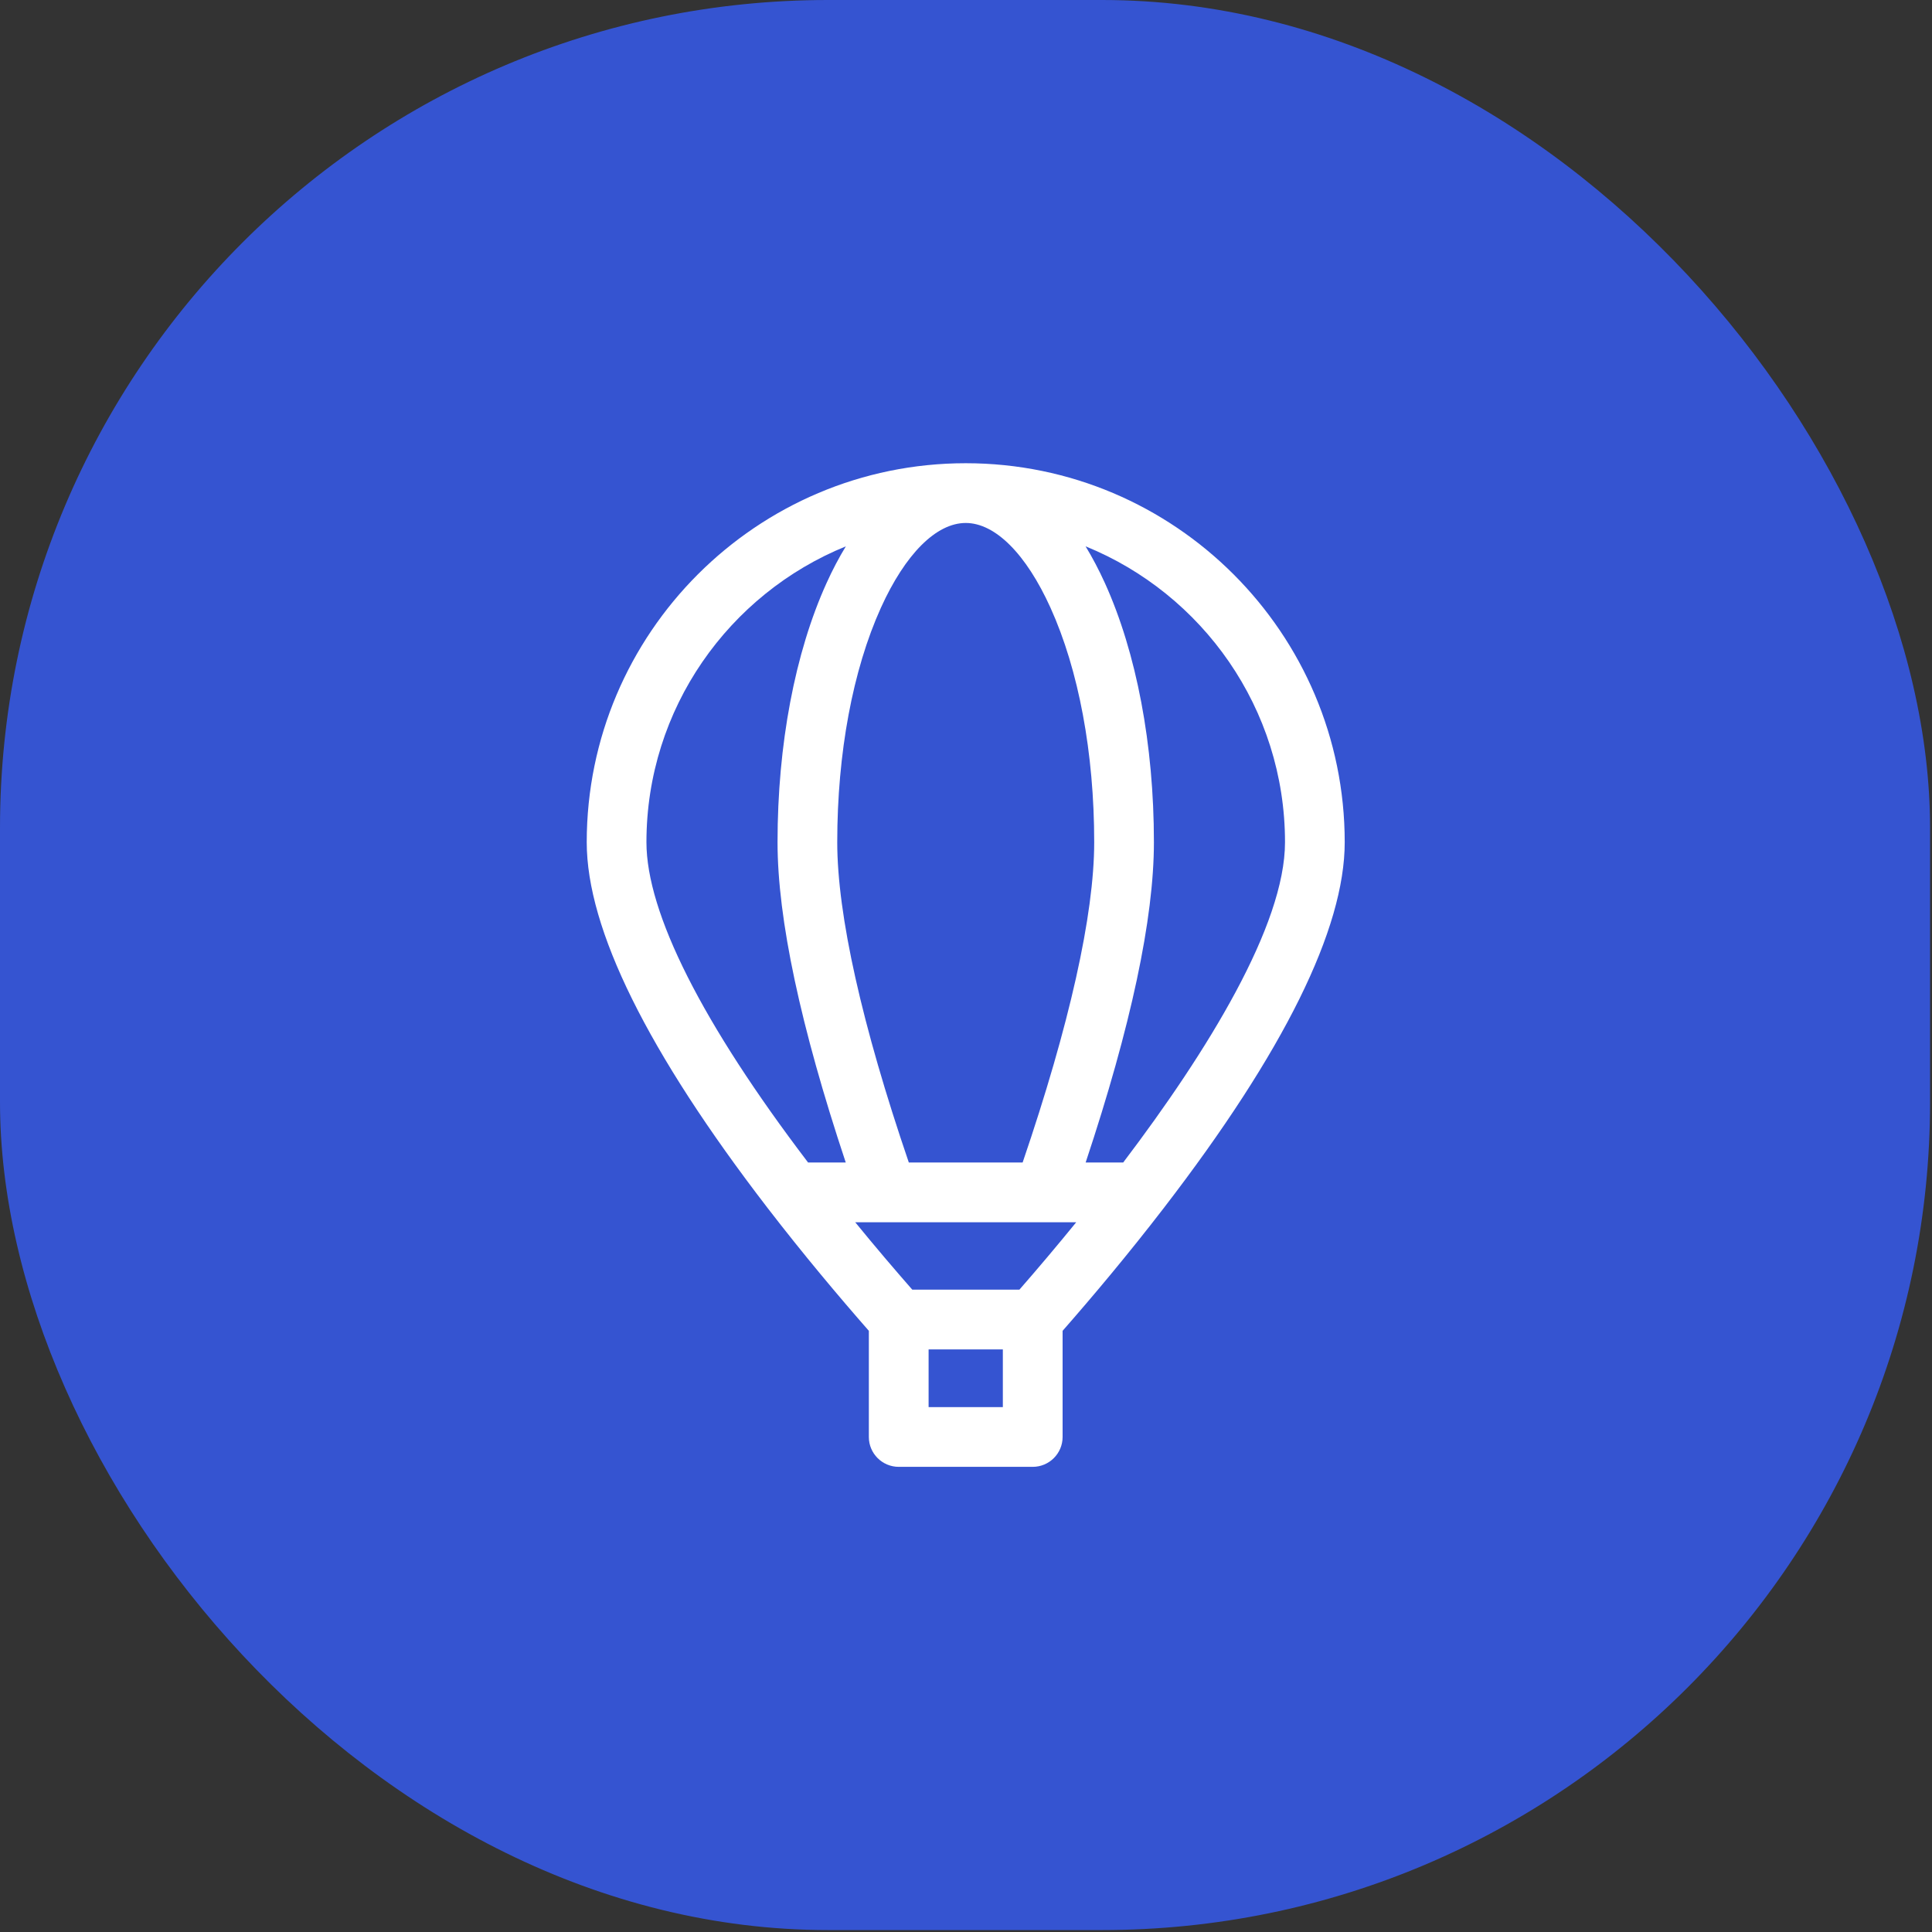
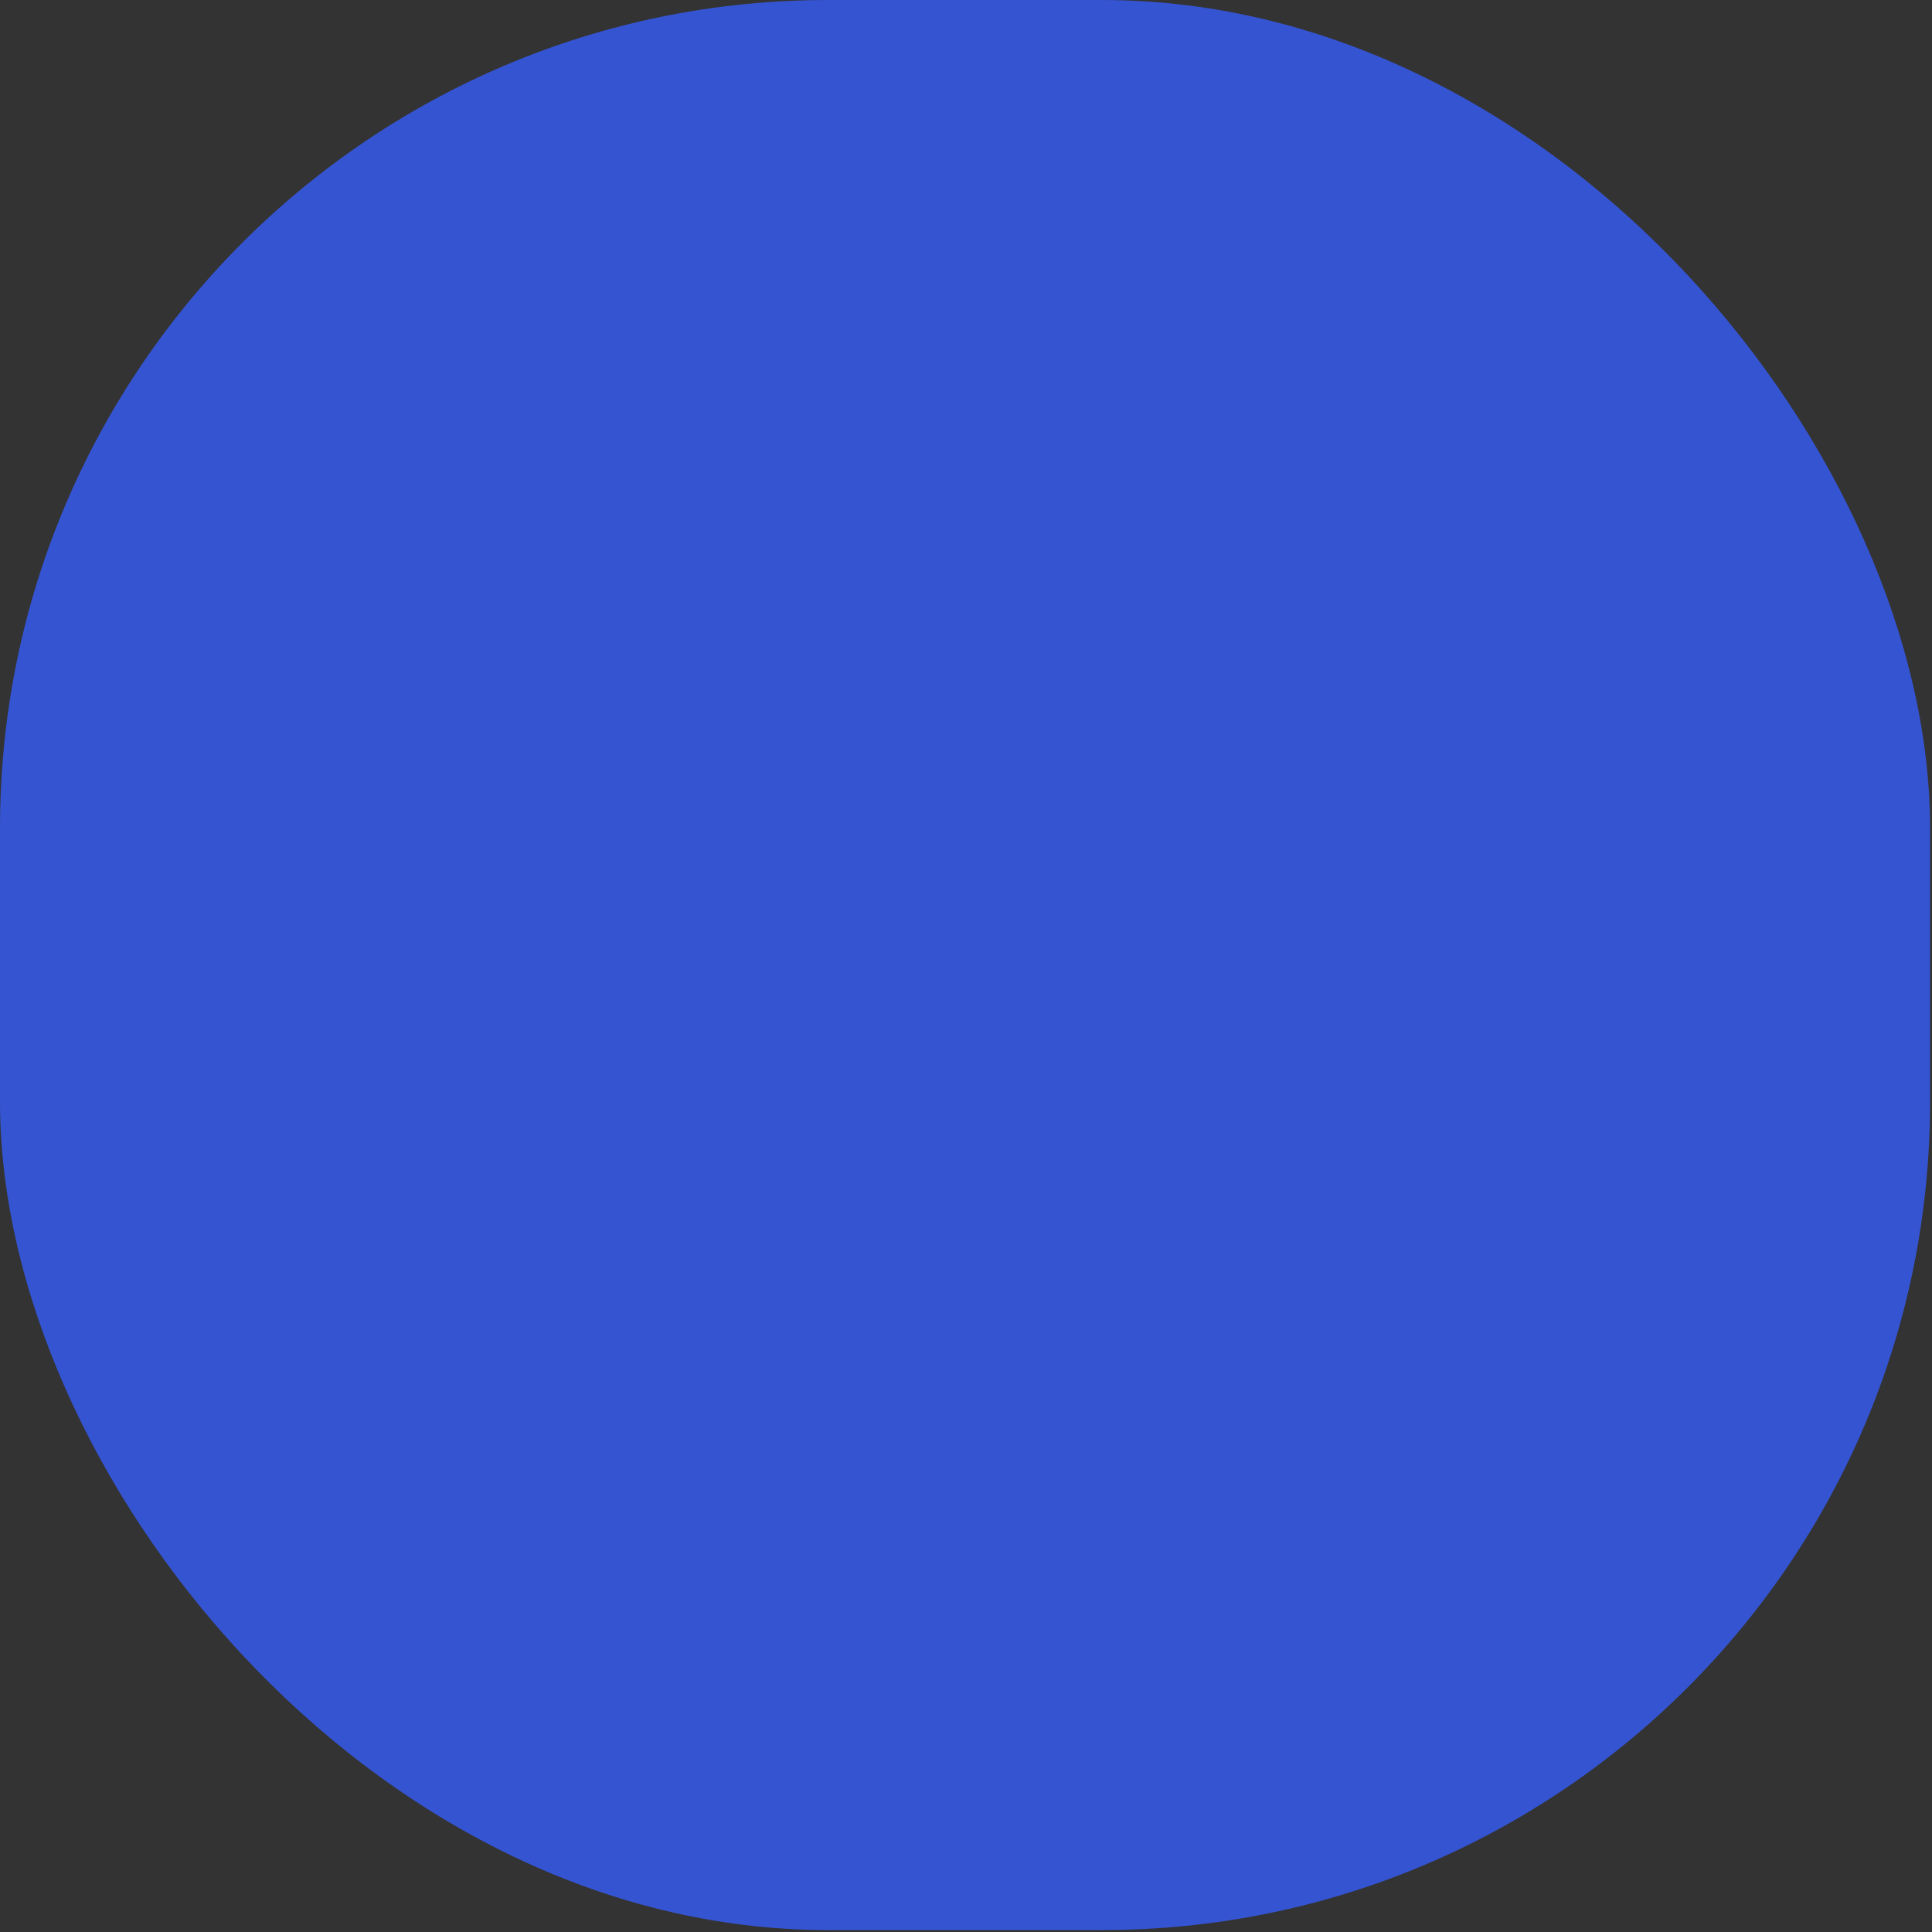
<svg xmlns="http://www.w3.org/2000/svg" width="42" height="42" viewBox="0 0 42 42" fill="none">
  <rect x="0" y="0" width="42" height="42" fill="#333333" stroke="none" />
  <rect width="41.958" height="41.958" rx="18" fill="#3554D1" />
  <g clip-path="url(#clip0_310_20515)">
    <path d="M29.233 18.309C29.233 13.766 25.537 10.07 20.994 10.07C16.451 10.07 12.755 13.766 12.755 18.309C12.755 20.194 14.077 22.868 16.684 26.257C17.465 27.271 18.24 28.192 18.888 28.931V31.239C18.888 31.597 19.179 31.888 19.538 31.888H22.45C22.809 31.888 23.1 31.597 23.1 31.239V28.931C23.748 28.192 24.523 27.271 25.303 26.257C27.911 22.868 29.233 20.194 29.233 18.309ZM27.935 18.309C27.935 20.114 26.256 22.847 24.417 25.272H23.601C24.586 22.313 25.085 19.973 25.085 18.309C25.085 16.192 24.707 14.19 24.019 12.674C23.888 12.386 23.748 12.12 23.6 11.877C26.139 12.909 27.935 15.403 27.935 18.309ZM21.801 30.589H20.187V29.335H21.801V30.589ZM22.161 28.036H19.832C19.452 27.602 19.03 27.108 18.592 26.571H19.289C19.291 26.571 19.293 26.571 19.294 26.571C19.296 26.571 23.396 26.571 23.396 26.571C22.972 27.092 22.554 27.586 22.161 28.036ZM20.994 11.369C21.634 11.369 22.306 12.04 22.836 13.21C23.449 14.562 23.787 16.372 23.787 18.309C23.787 19.886 23.249 22.288 22.231 25.272H19.757C18.738 22.288 18.201 19.886 18.201 18.309C18.201 16.372 18.539 14.562 19.151 13.21C19.682 12.04 20.354 11.369 20.994 11.369ZM14.053 18.309C14.053 15.403 15.849 12.909 18.388 11.877C18.24 12.12 18.099 12.386 17.969 12.674C17.281 14.19 16.903 16.192 16.903 18.309C16.903 19.974 17.401 22.313 18.386 25.272H17.567C15.268 22.251 14.053 19.846 14.053 18.309Z" fill="white" />
  </g>
  <defs>
    <clipPath id="clip0_310_20515">
-       <rect width="21.818" height="21.818" fill="white" transform="translate(10.07 10.07)" />
-     </clipPath>
+       </clipPath>
  </defs>
</svg>